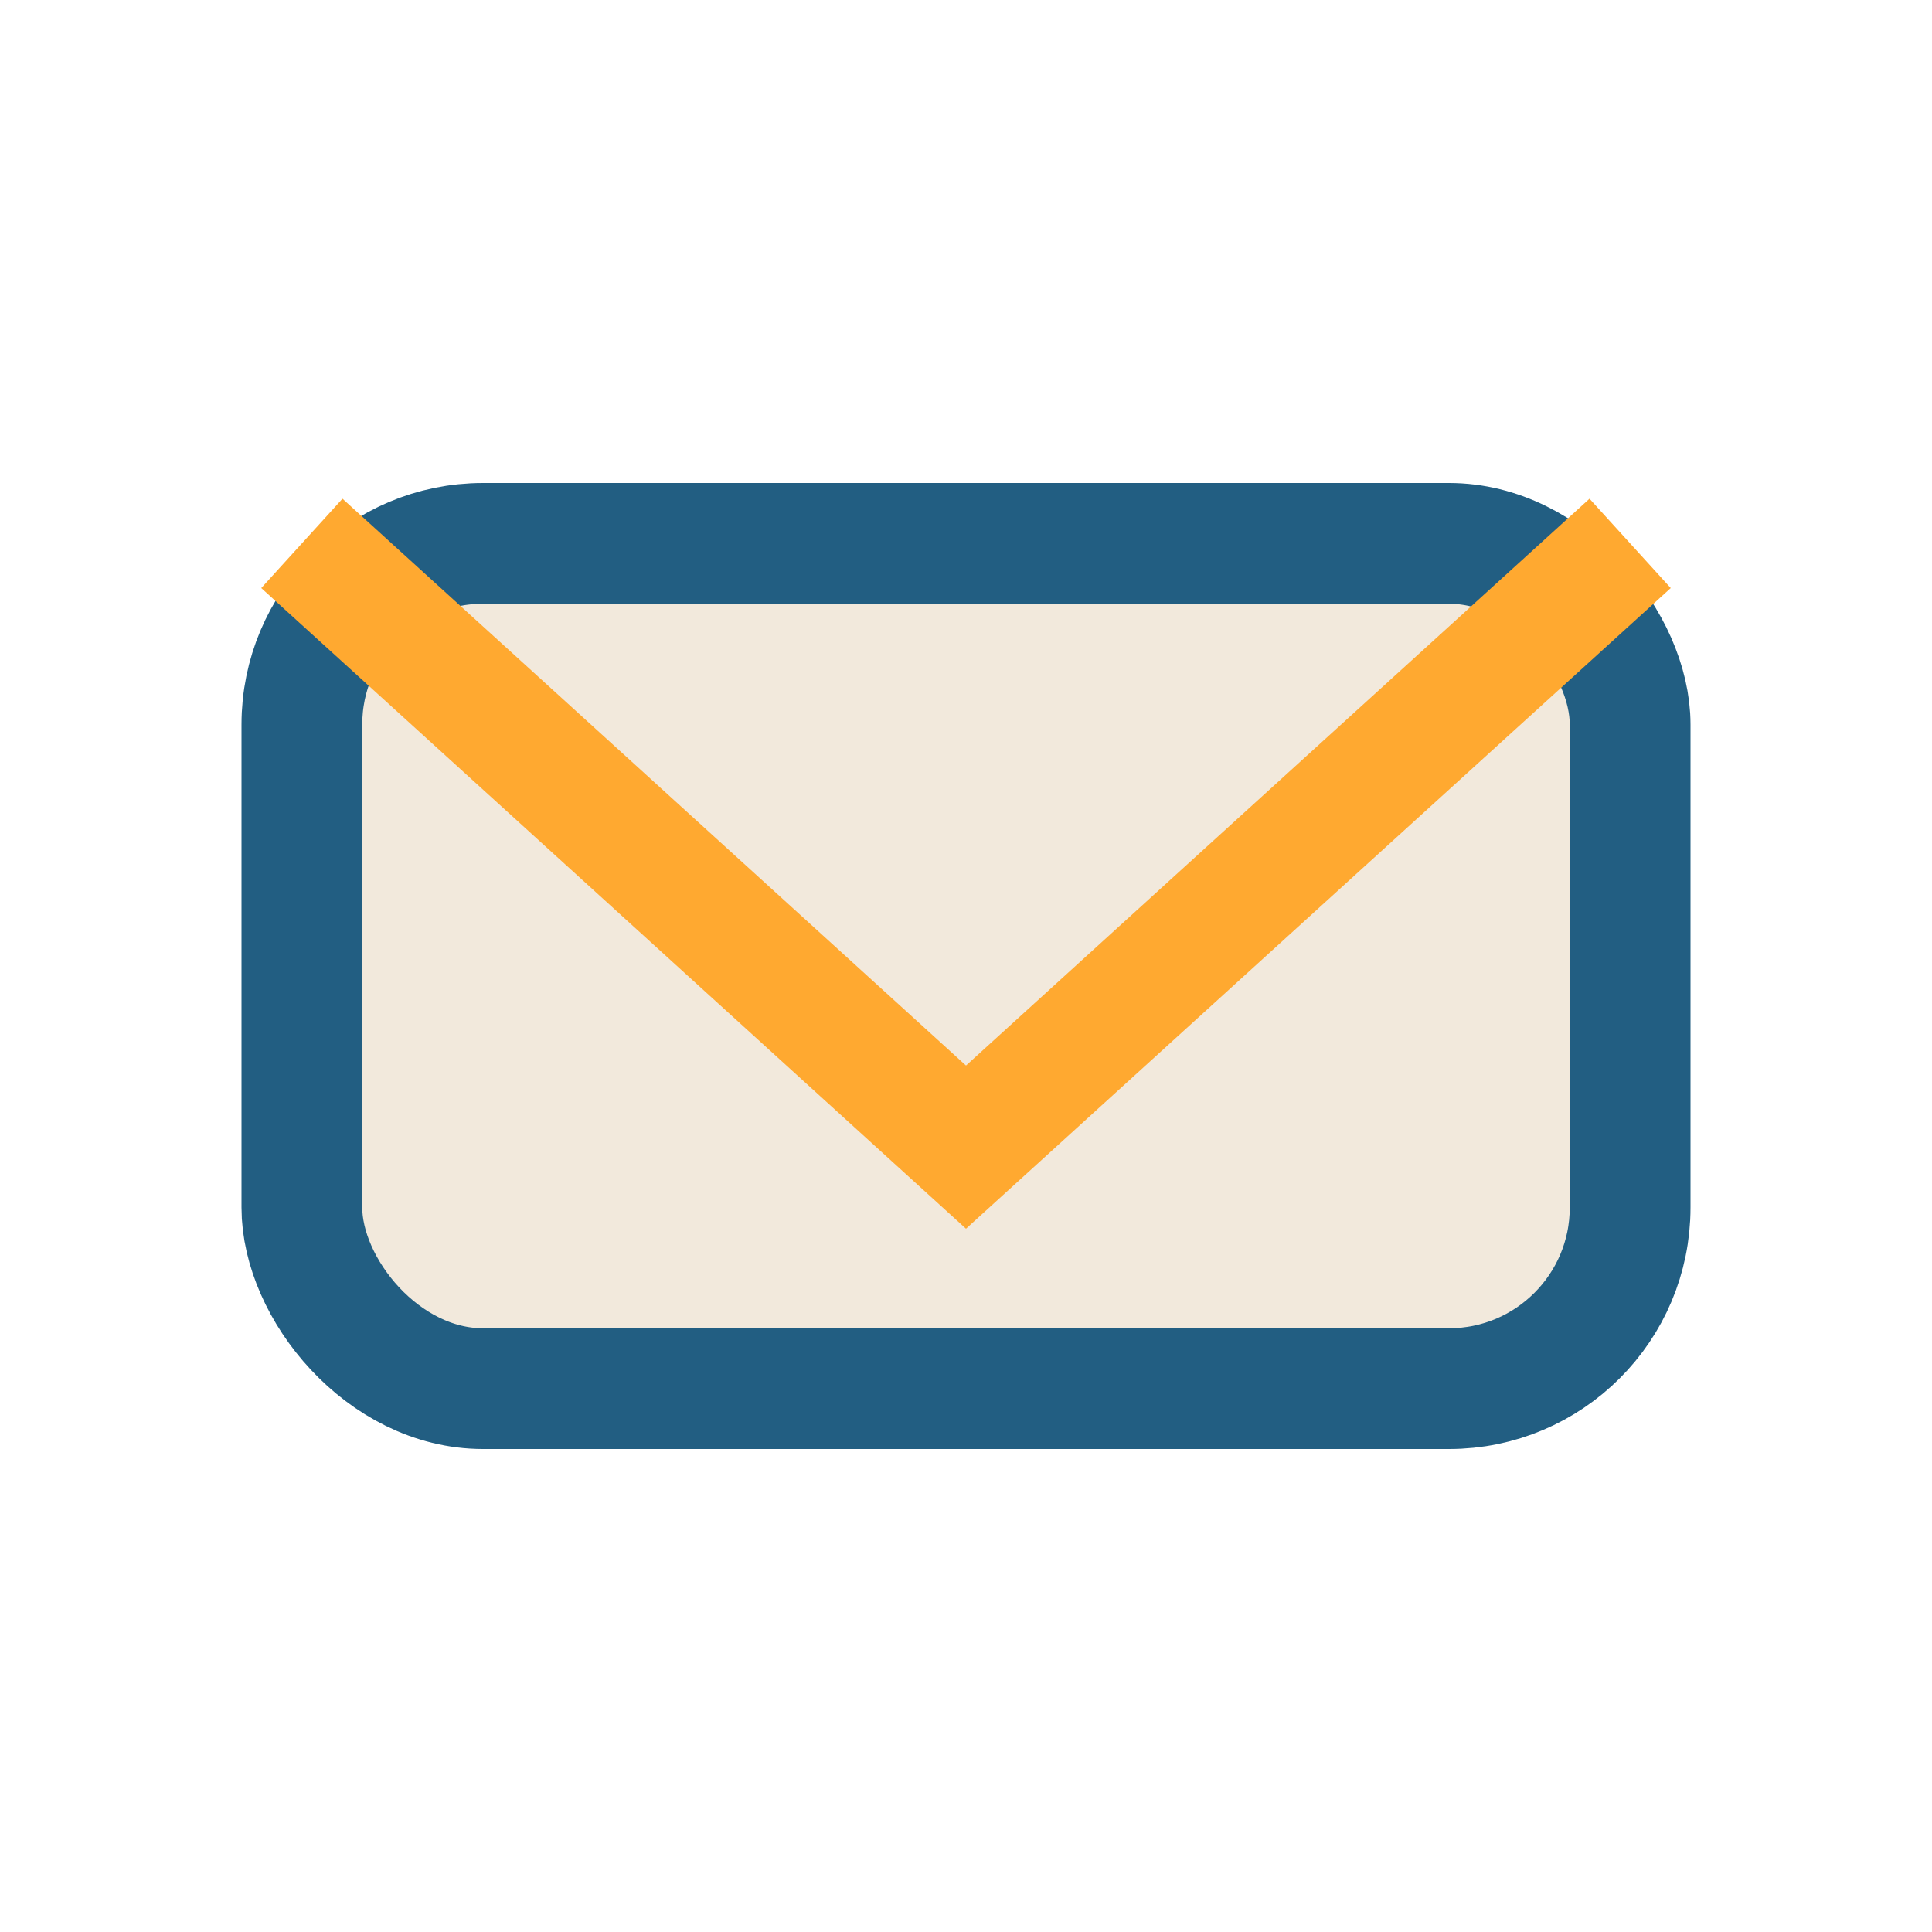
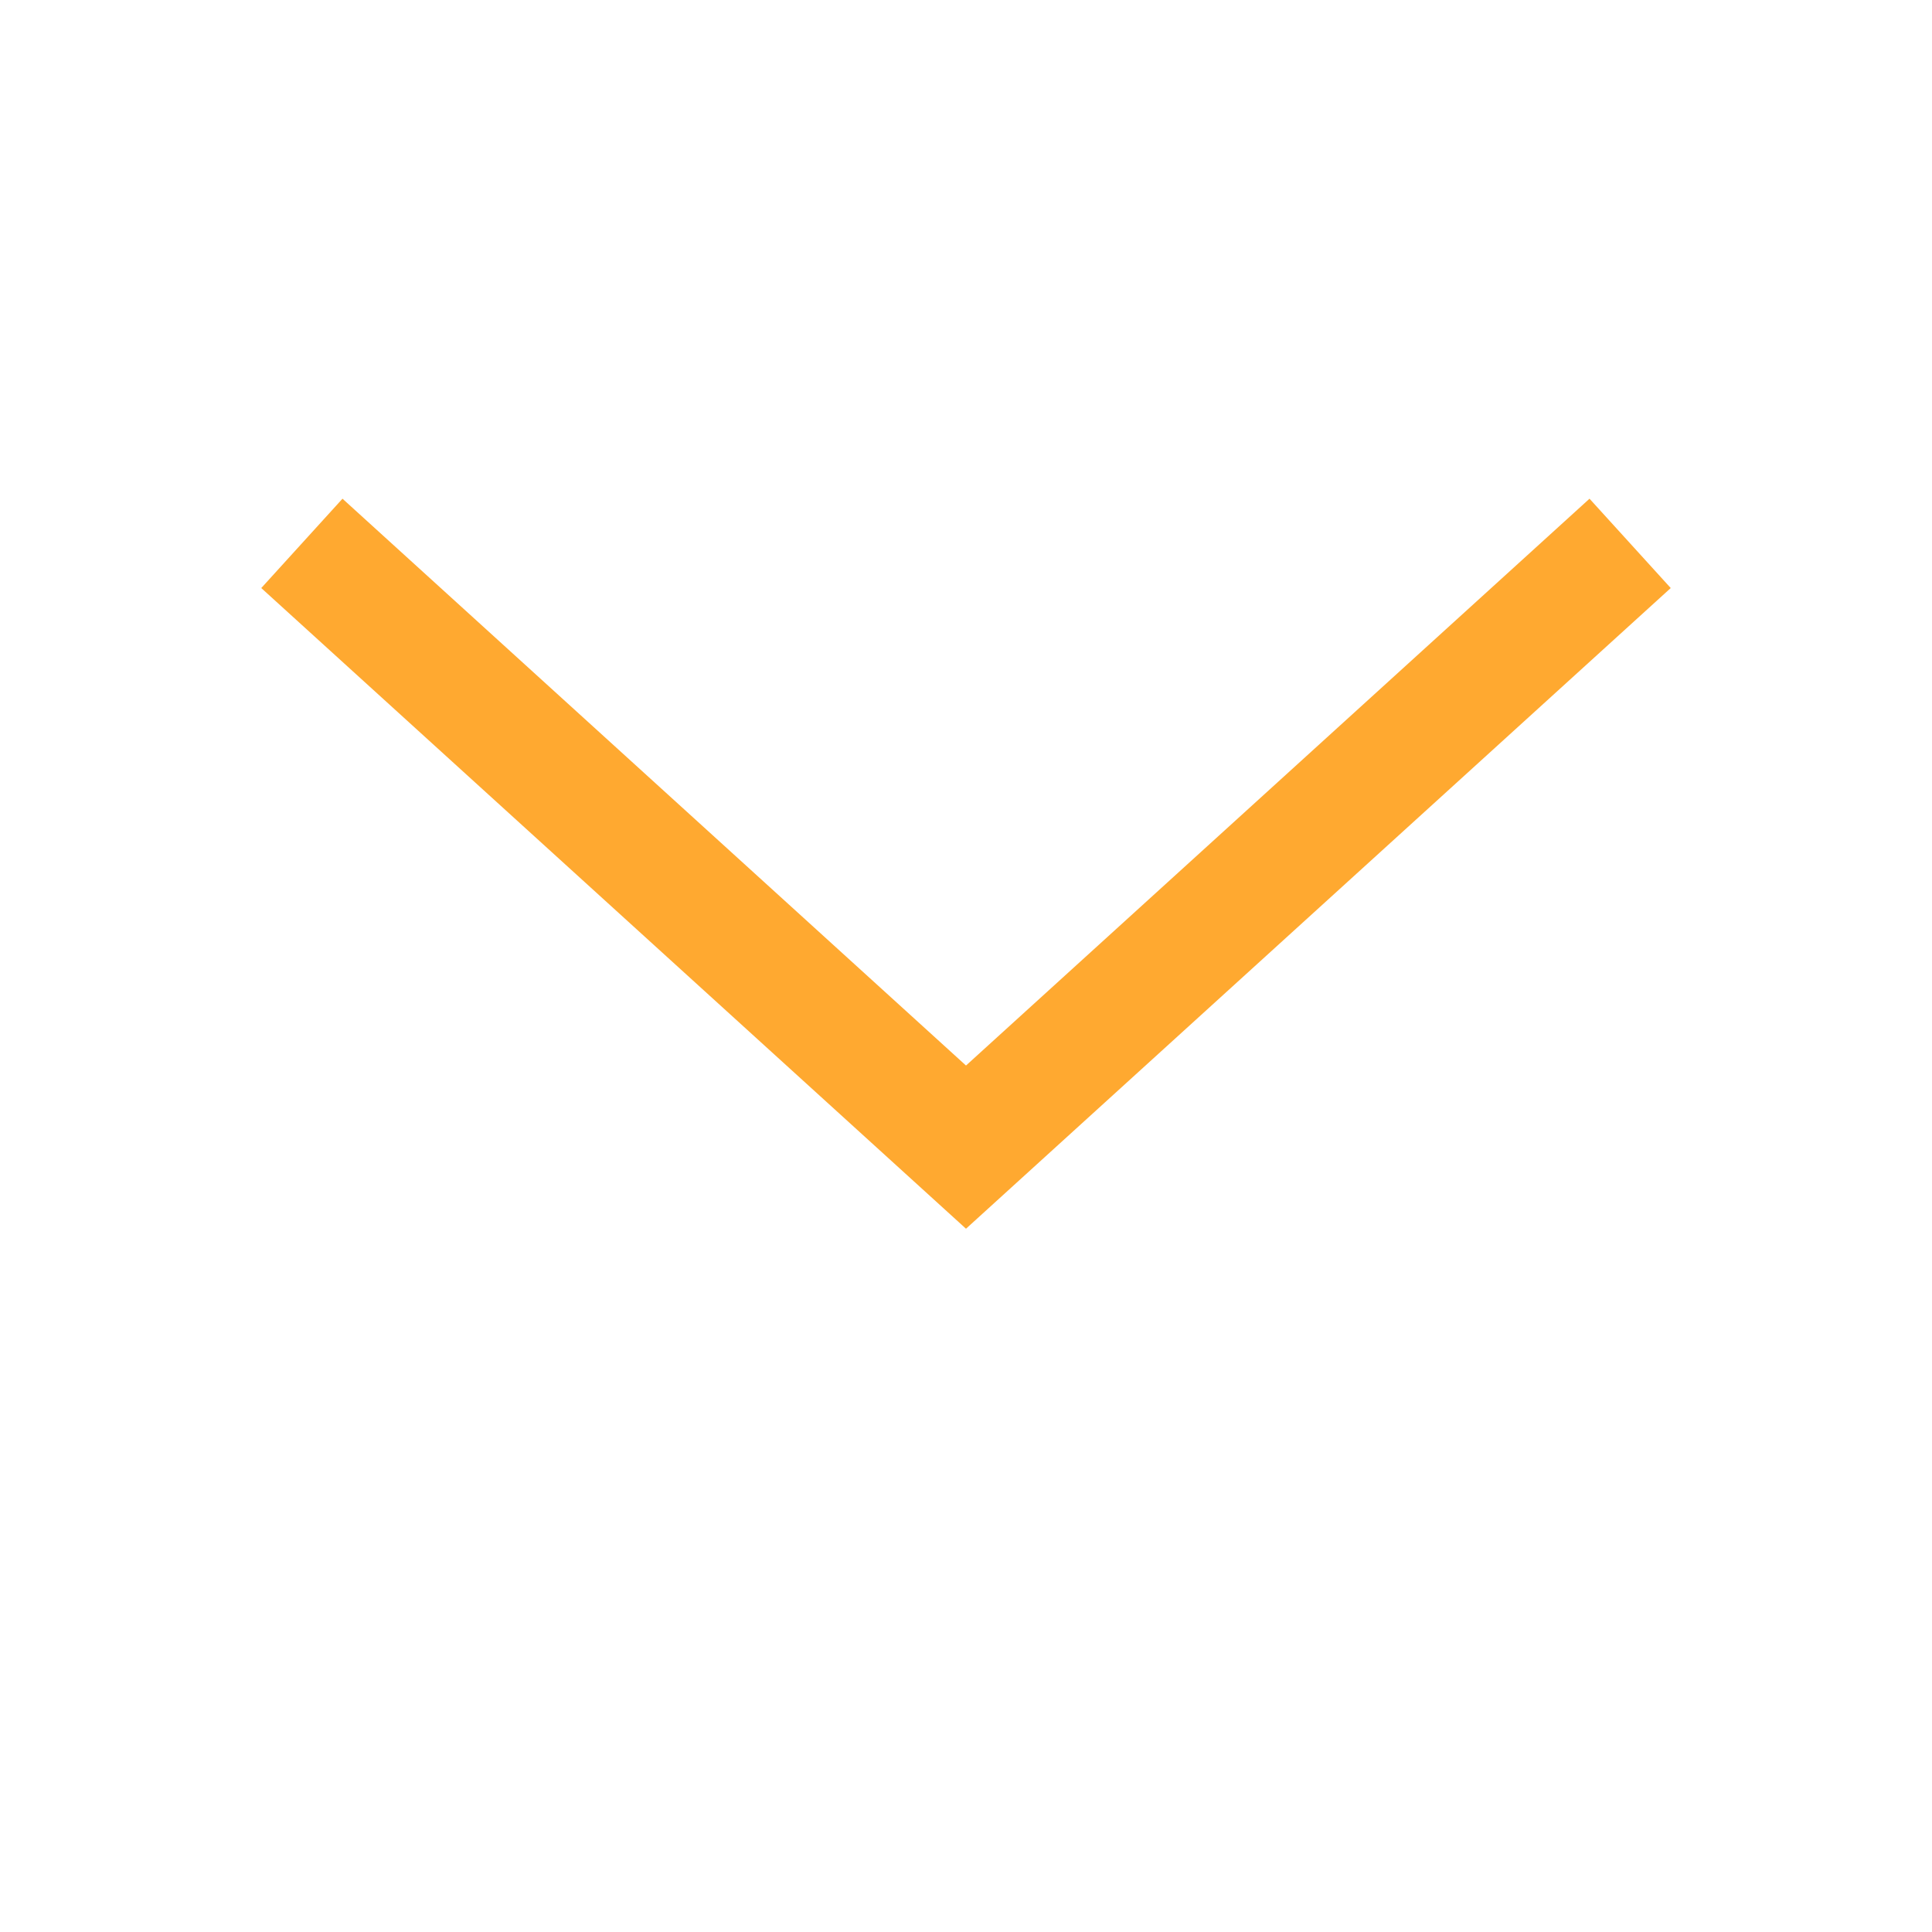
<svg xmlns="http://www.w3.org/2000/svg" viewBox="0 0 32 32" width="32" height="32">
-   <rect x="5" y="9" width="22" height="14" rx="3" fill="#f2e9dc" stroke="#225e82" stroke-width="2" />
  <path d="M5 9l11 10 11-10" fill="none" stroke="#ffa930" stroke-width="2" />
</svg>